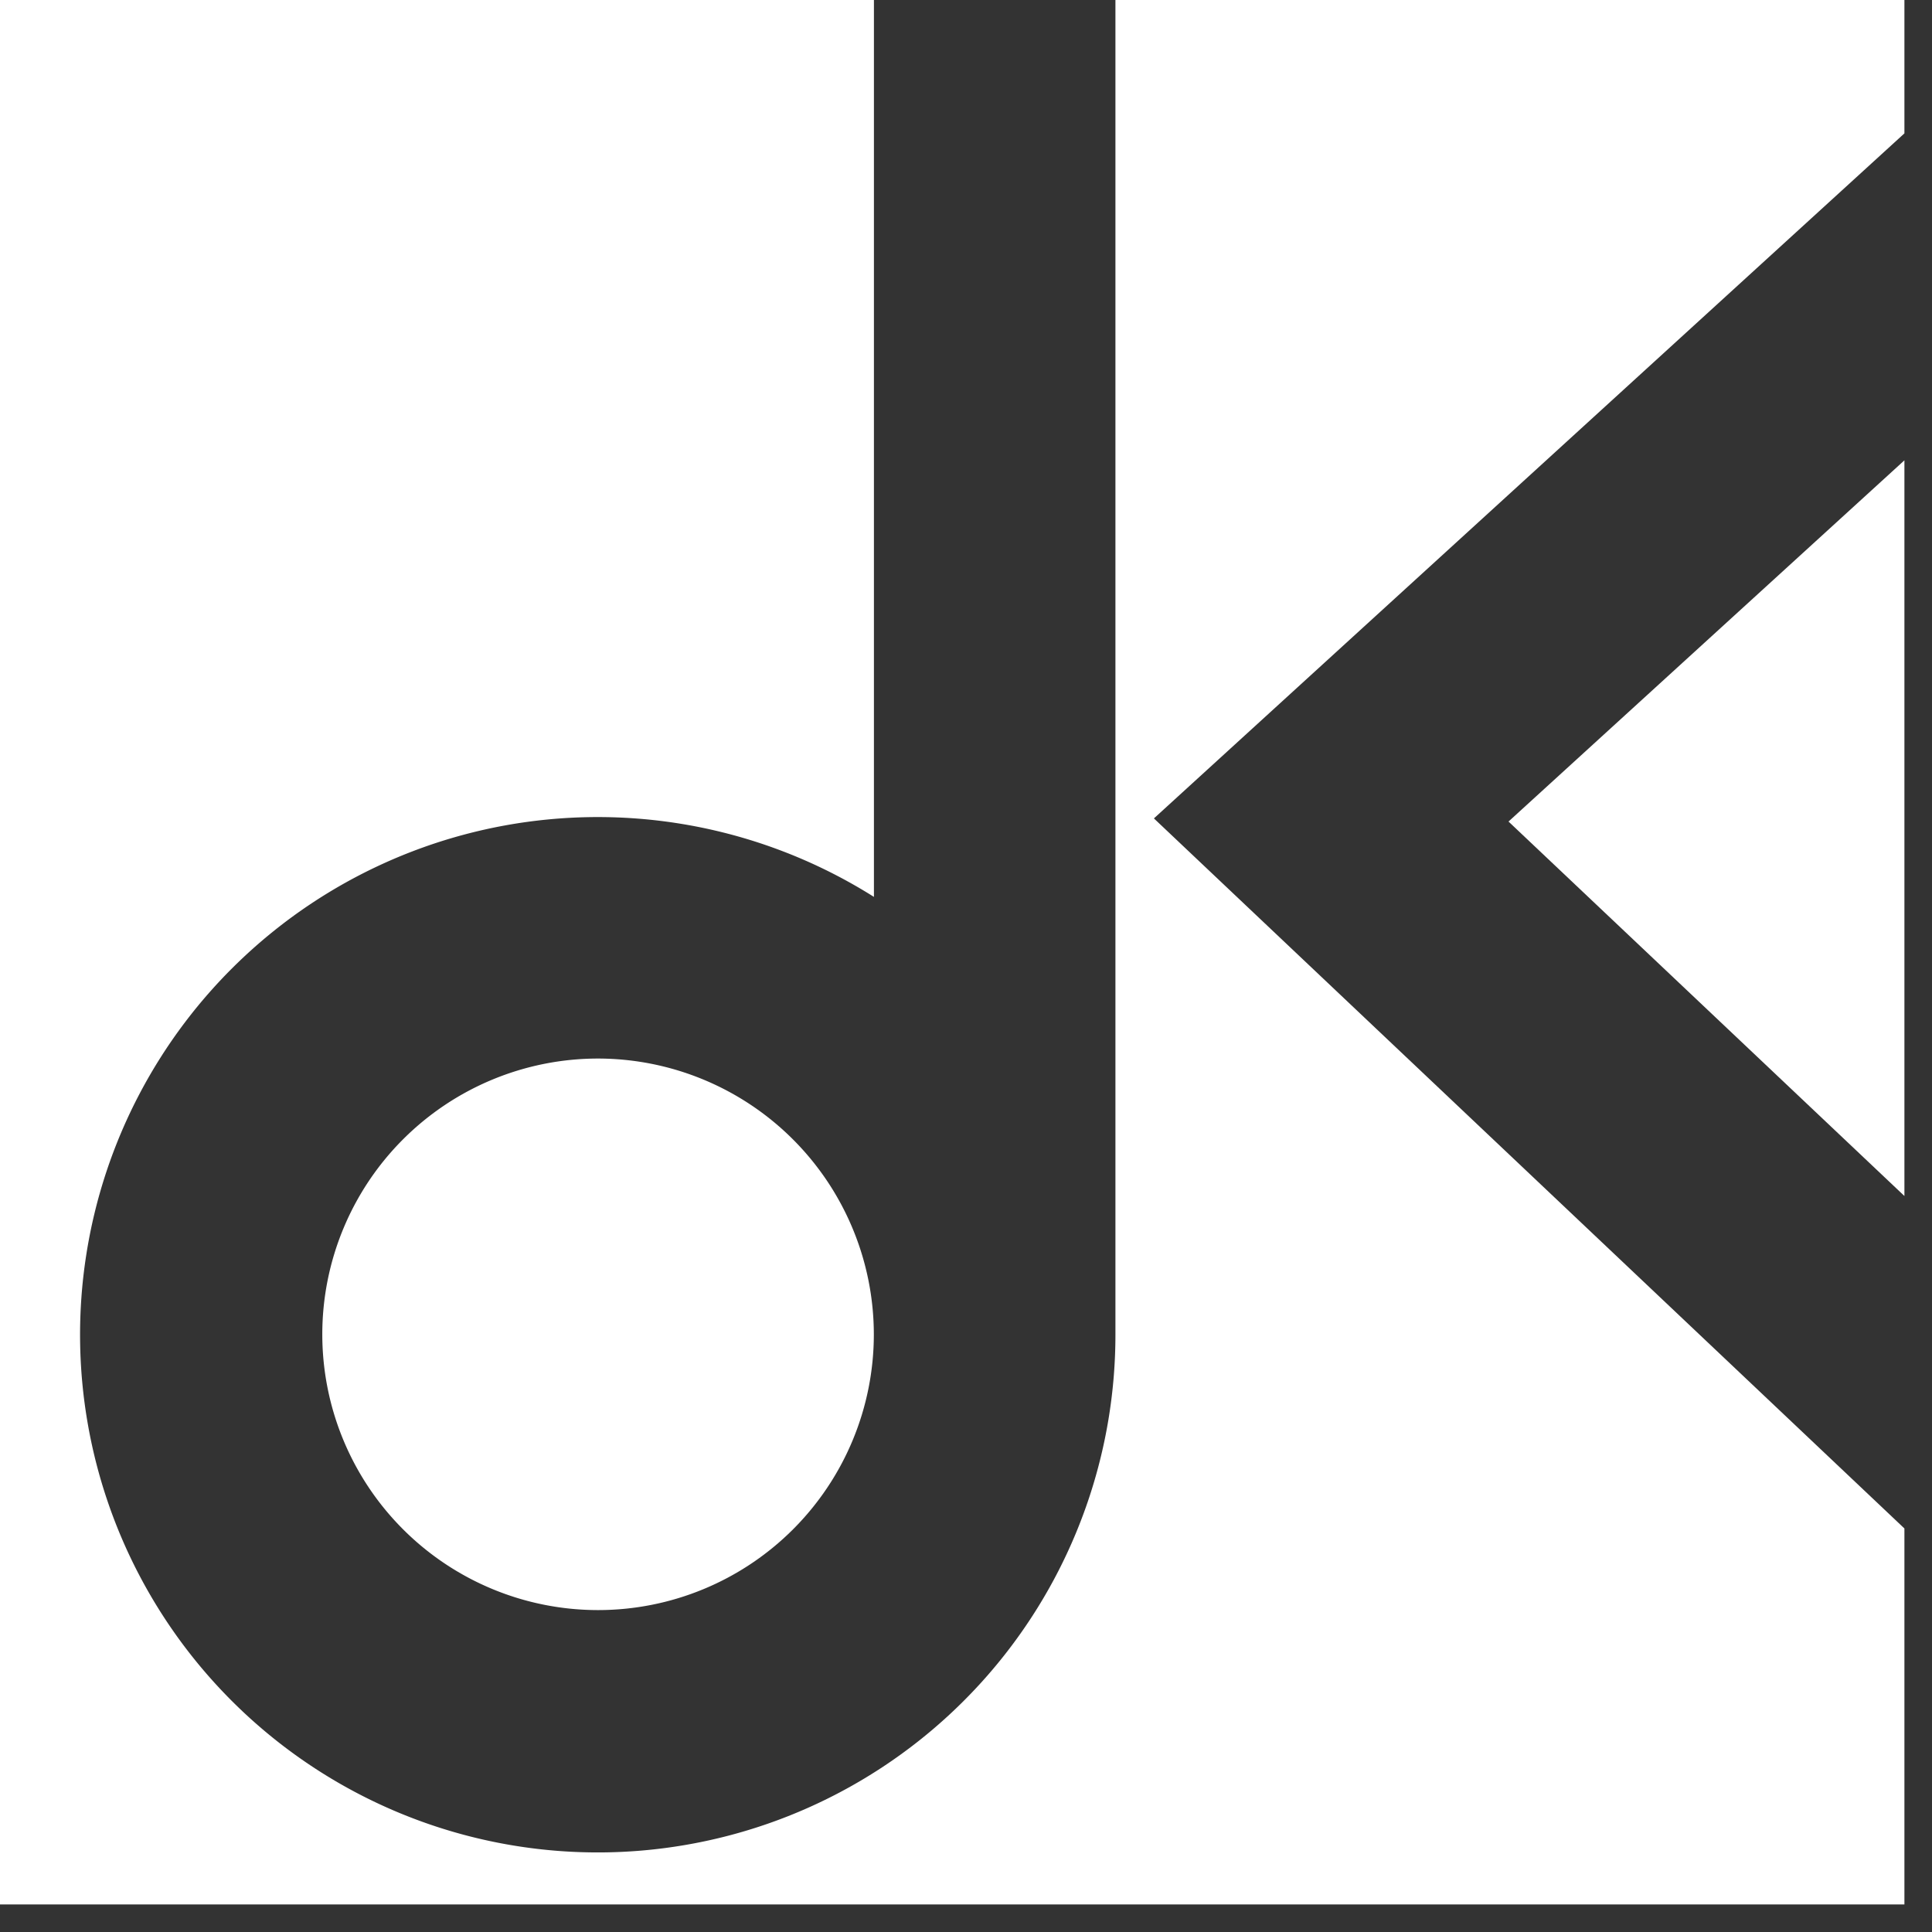
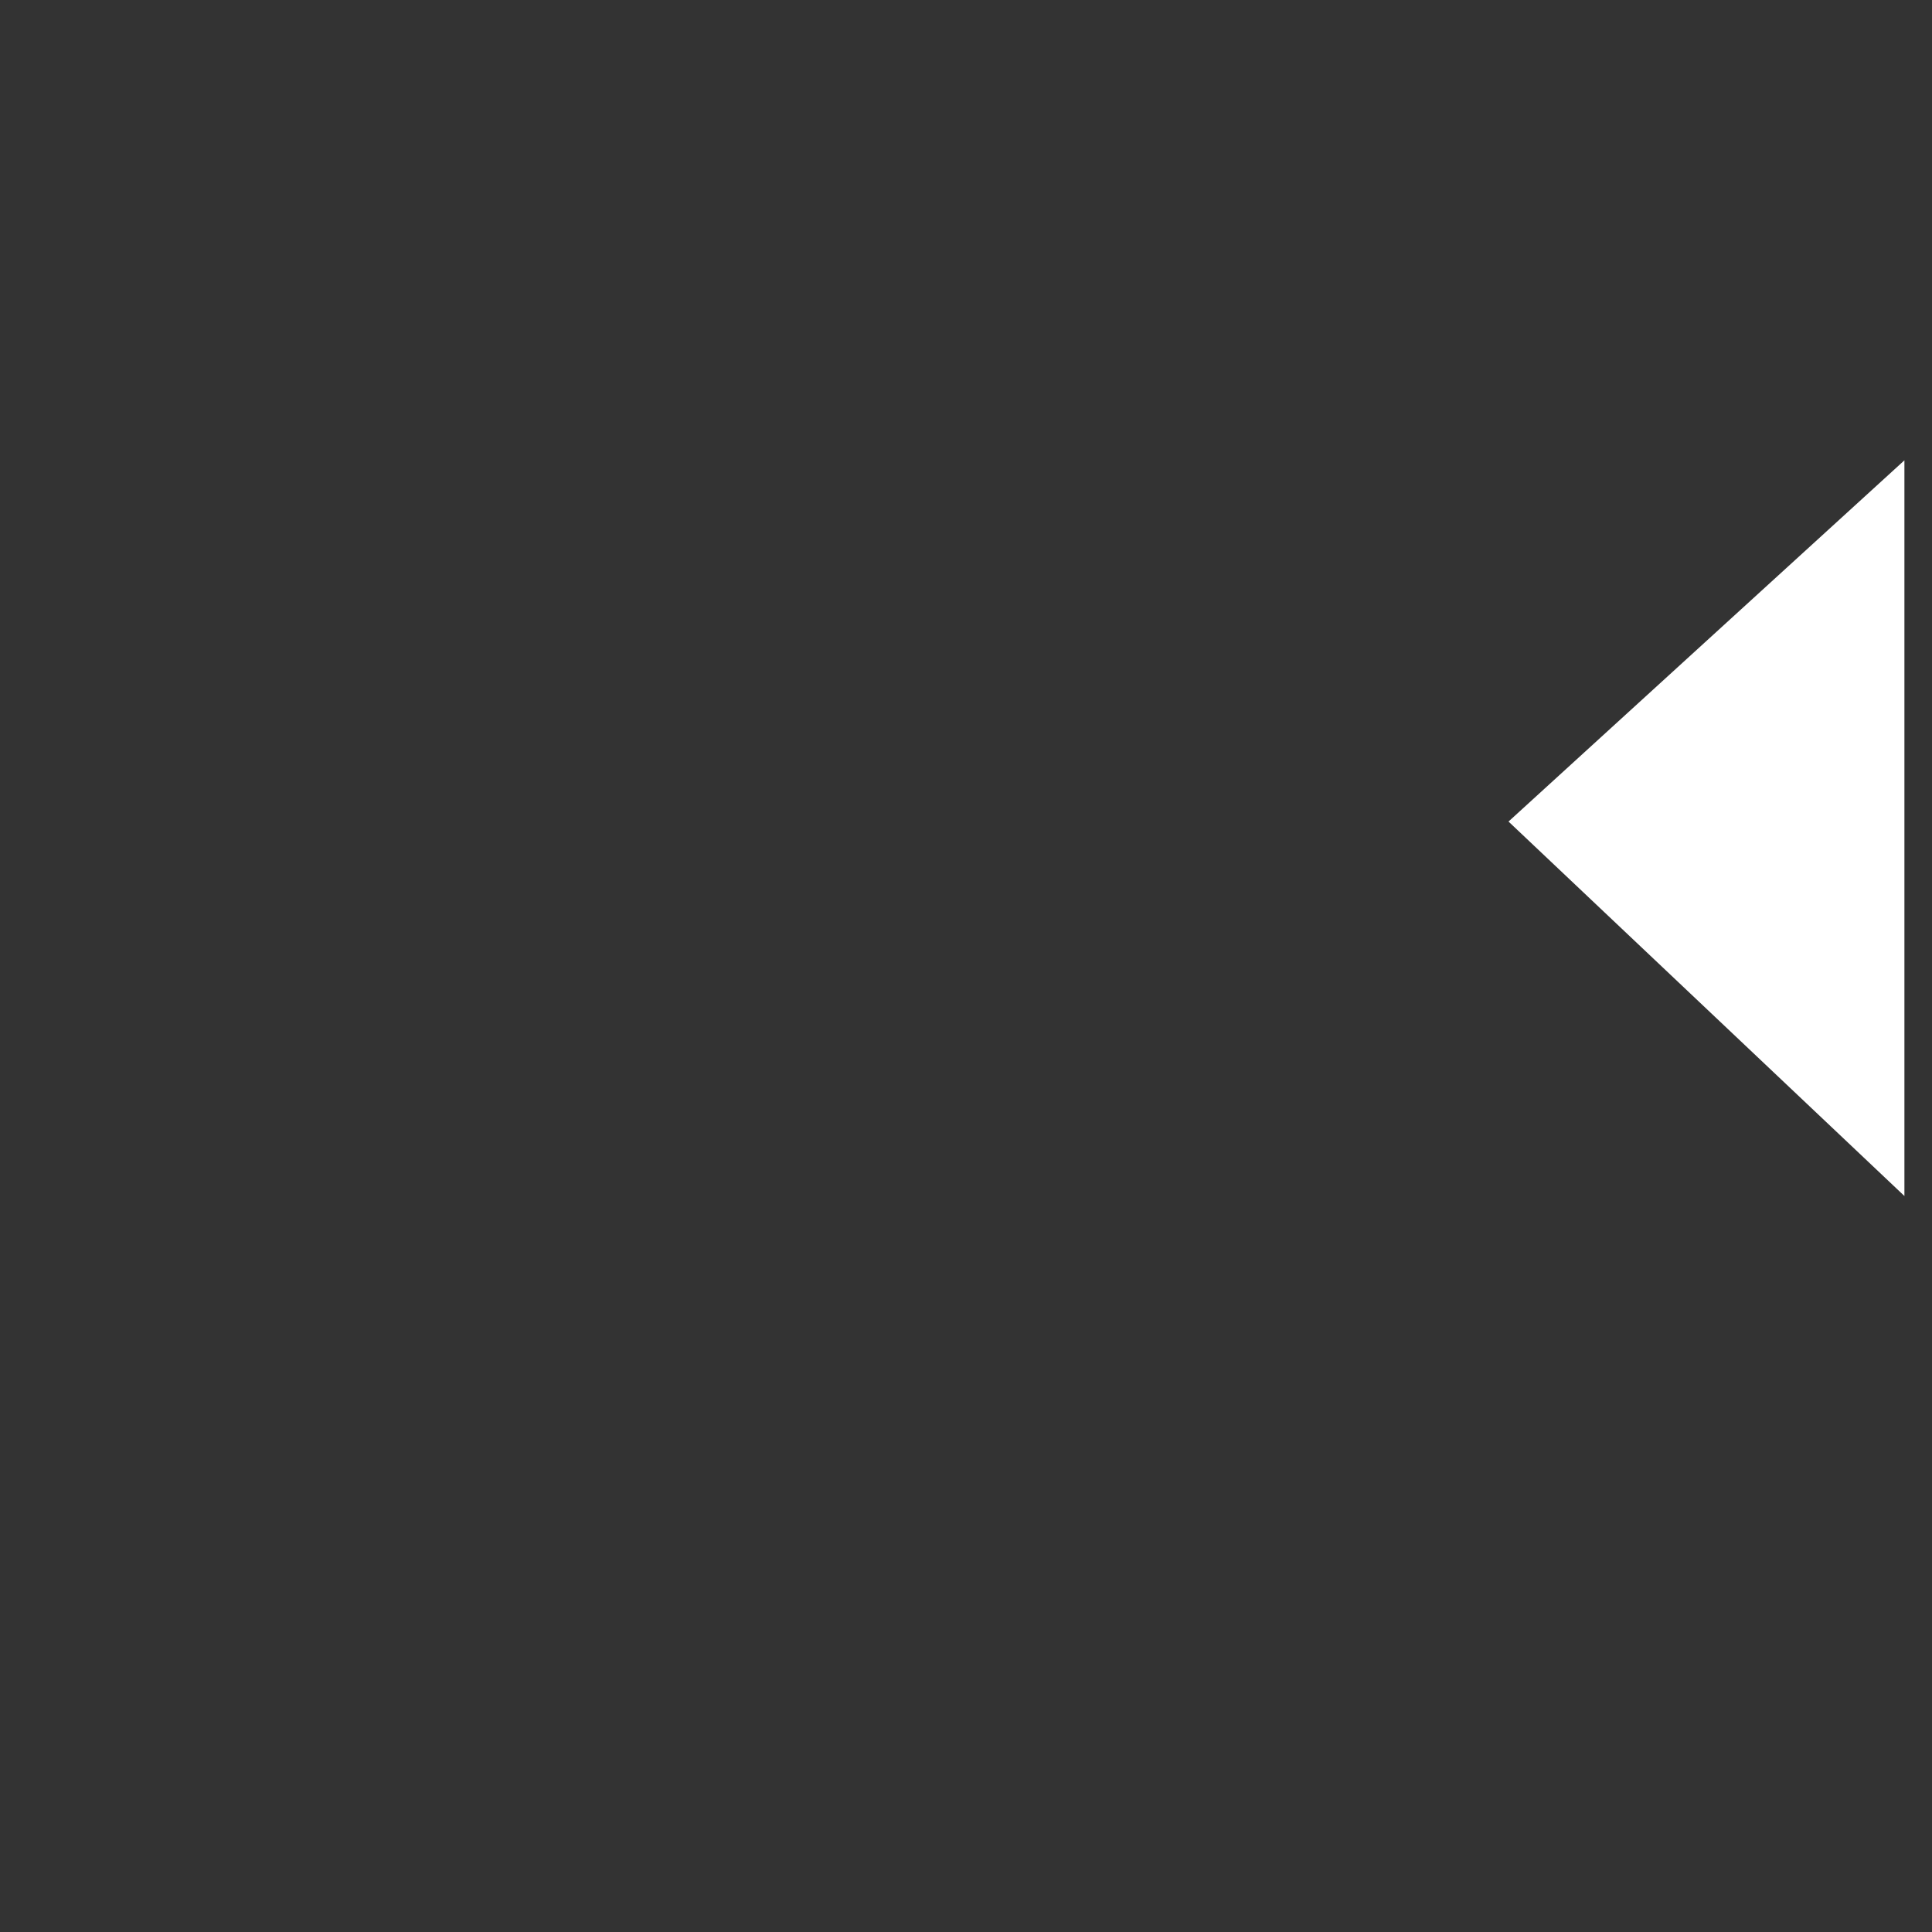
<svg xmlns="http://www.w3.org/2000/svg" width="61" height="61" viewBox="0 0 61 61">
  <rect x="0" y="0" width="61" height="61" fill="#333333" stroke="none" />
  <defs>
    <clipPath id="clip-path">
      <rect id="長方形_62" data-name="長方形 62" width="61" height="61" fill="none" />
    </clipPath>
  </defs>
  <g id="グループ_44" data-name="グループ 44" transform="translate(-19 -424)">
    <g id="グループ_43" data-name="グループ 43" transform="translate(19 424)" clip-path="url(#clip-path)">
-       <path id="パス_3" data-name="パス 3" d="M60.129,4.211V0H35.218V42.129a16.345,16.345,0,1,1-7.625-13.811V0H0V60.129H60.129V48.259L36.433,25.84Z" fill="#fff" />
      <path id="パス_4" data-name="パス 4" d="M512.257,175.72V152.492l-12.5,11.405Z" transform="translate(-452.128 -137.958)" fill="#fff" />
-       <path id="パス_5" data-name="パス 5" d="M115.5,350.654a8.707,8.707,0,1,0,8.707,8.707,8.717,8.717,0,0,0-8.707-8.707" transform="translate(-96.617 -317.232)" fill="#fff" />
    </g>
  </g>
</svg>